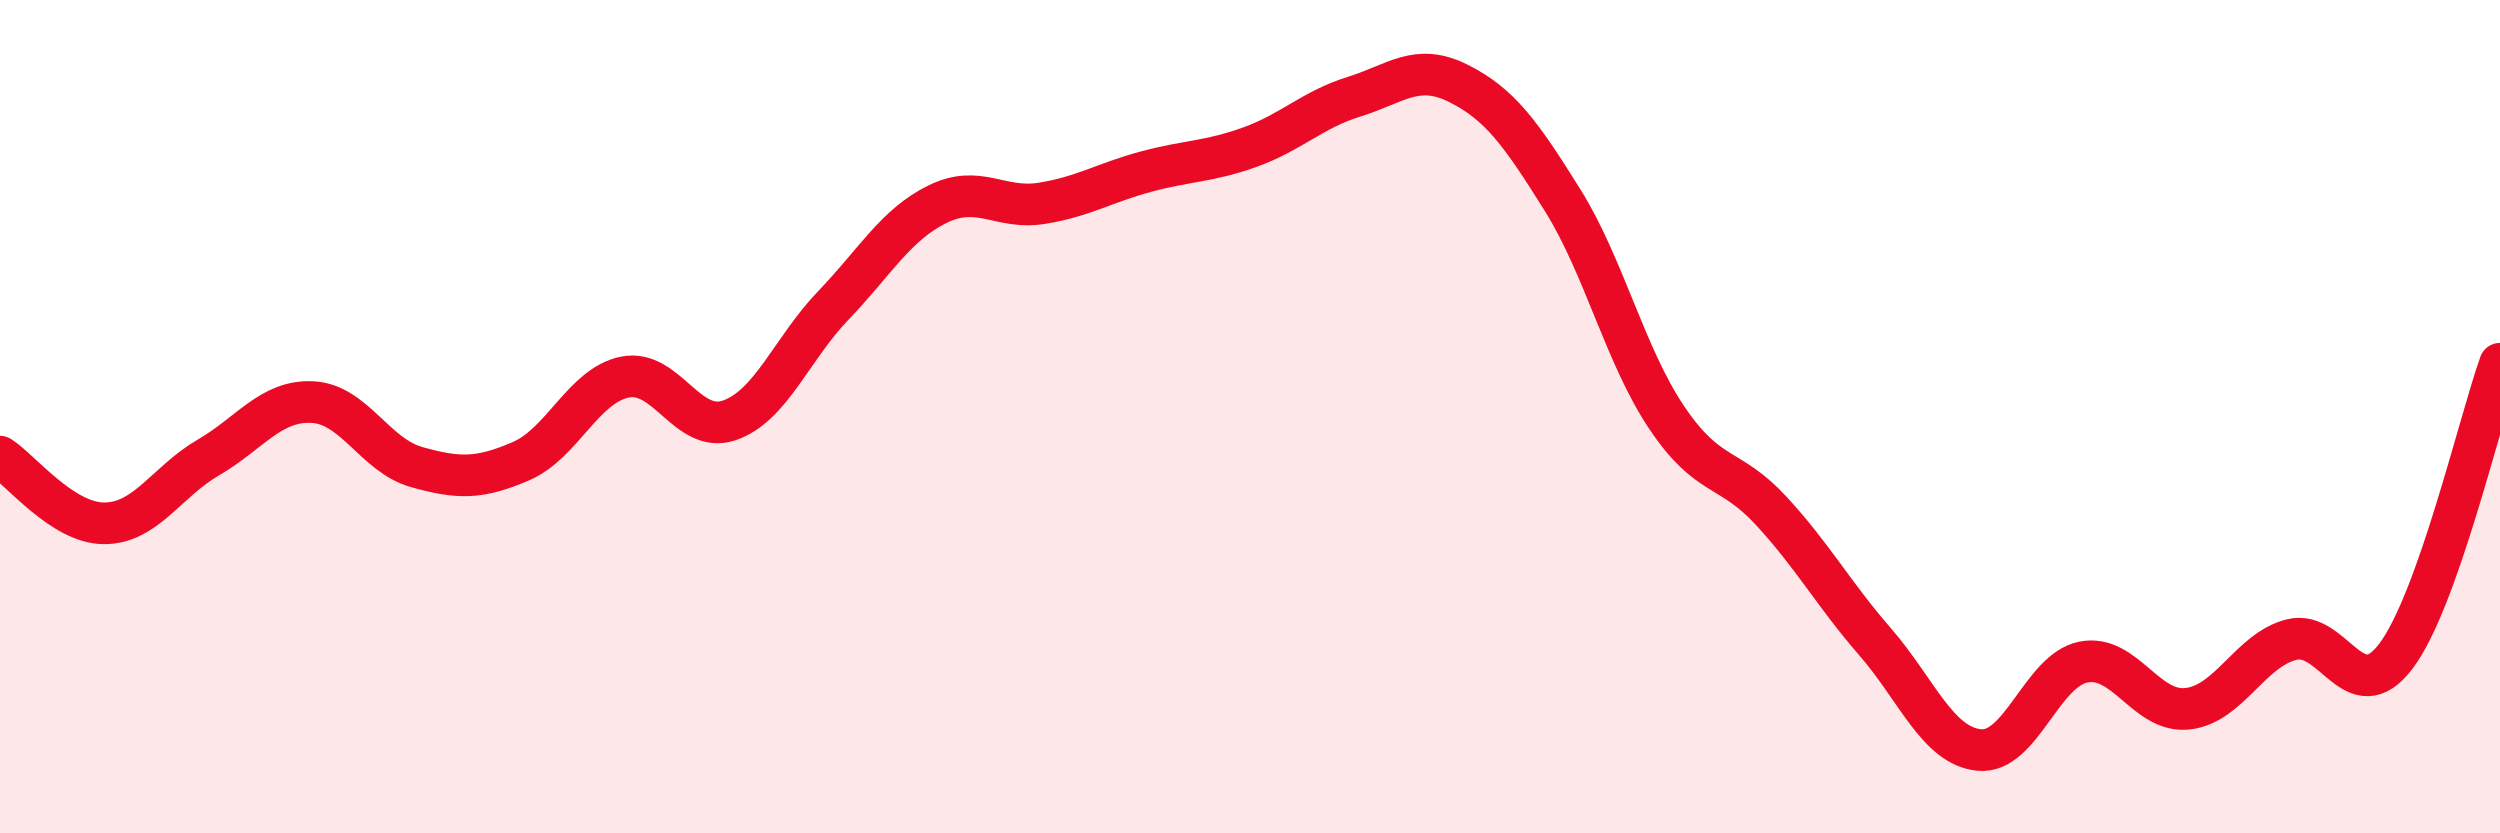
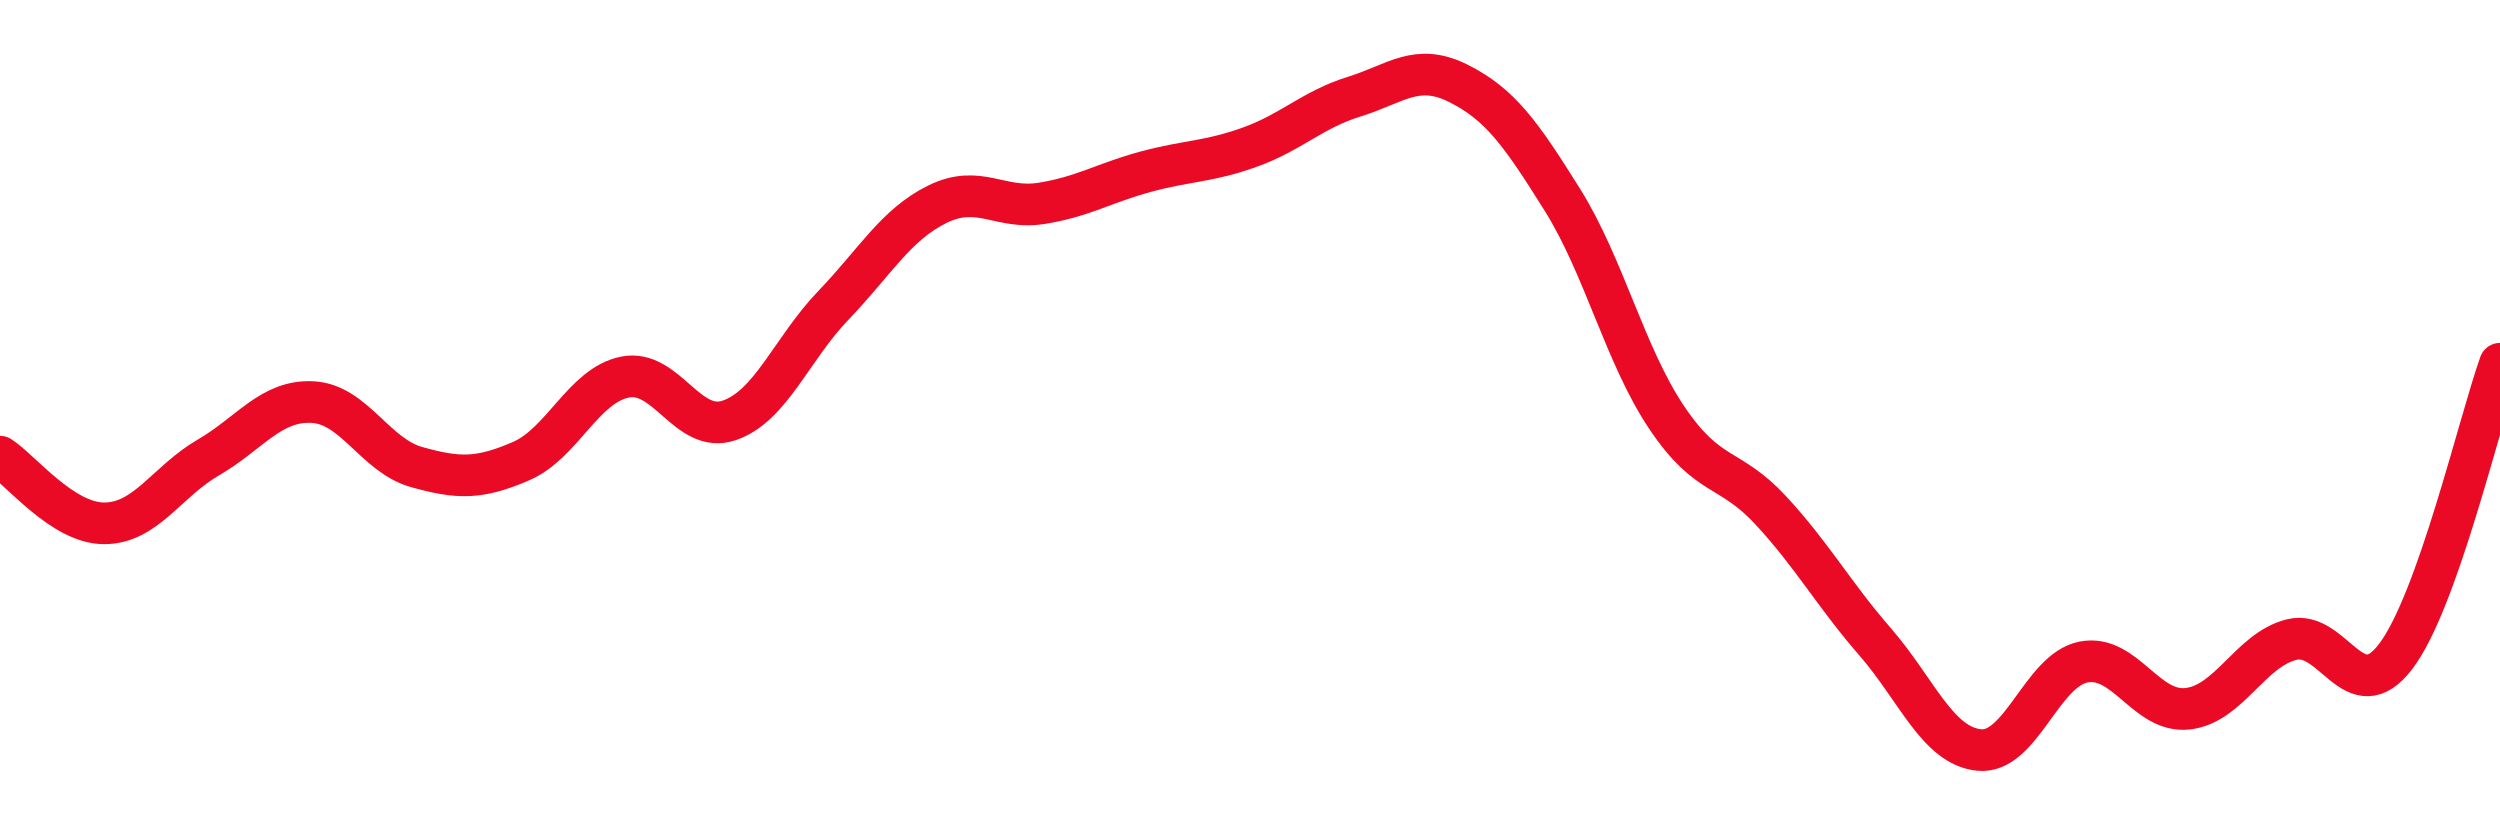
<svg xmlns="http://www.w3.org/2000/svg" width="60" height="20" viewBox="0 0 60 20">
-   <path d="M 0,10.96 C 0.5,11.28 1.5,12.56 2.5,12.56 C 3.5,12.56 4,11.56 5,10.98 C 6,10.4 6.5,9.6 7.5,9.65 C 8.5,9.7 9,10.93 10,11.21 C 11,11.49 11.5,11.5 12.5,11.07 C 13.5,10.64 14,9.25 15,9.05 C 16,8.85 16.5,10.43 17.5,10.09 C 18.5,9.75 19,8.37 20,7.33 C 21,6.29 21.5,5.39 22.5,4.9 C 23.5,4.41 24,5.04 25,4.88 C 26,4.72 26.5,4.39 27.5,4.12 C 28.5,3.85 29,3.89 30,3.53 C 31,3.17 31.5,2.63 32.5,2.32 C 33.5,2.01 34,1.5 35,2 C 36,2.5 36.5,3.2 37.5,4.8 C 38.5,6.4 39,8.53 40,10.02 C 41,11.51 41.5,11.17 42.5,12.25 C 43.5,13.33 44,14.25 45,15.4 C 46,16.55 46.5,17.9 47.5,18 C 48.5,18.1 49,16.09 50,15.89 C 51,15.69 51.5,17.12 52.5,17.01 C 53.5,16.9 54,15.6 55,15.35 C 56,15.1 56.5,17.07 57.5,15.75 C 58.5,14.43 59.5,10.13 60,8.73L60 20L0 20Z" fill="#EB0A25" opacity="0.1" stroke-linecap="round" stroke-linejoin="round" />
  <path d="M 0,10.96 C 0.5,11.28 1.5,12.56 2.5,12.56 C 3.5,12.56 4,11.56 5,10.98 C 6,10.4 6.5,9.6 7.5,9.65 C 8.5,9.7 9,10.93 10,11.21 C 11,11.49 11.5,11.5 12.5,11.07 C 13.5,10.64 14,9.25 15,9.05 C 16,8.85 16.5,10.43 17.5,10.09 C 18.5,9.75 19,8.37 20,7.33 C 21,6.29 21.5,5.39 22.5,4.9 C 23.5,4.41 24,5.04 25,4.88 C 26,4.72 26.5,4.39 27.5,4.12 C 28.5,3.85 29,3.89 30,3.53 C 31,3.17 31.5,2.63 32.5,2.32 C 33.5,2.01 34,1.5 35,2 C 36,2.5 36.5,3.2 37.5,4.8 C 38.5,6.4 39,8.53 40,10.02 C 41,11.51 41.5,11.17 42.5,12.25 C 43.5,13.33 44,14.25 45,15.4 C 46,16.55 46.5,17.9 47.5,18 C 48.5,18.1 49,16.09 50,15.89 C 51,15.69 51.5,17.12 52.5,17.01 C 53.5,16.9 54,15.6 55,15.35 C 56,15.1 56.5,17.07 57.5,15.75 C 58.5,14.43 59.5,10.13 60,8.73" stroke="#EB0A25" stroke-width="1" fill="none" stroke-linecap="round" stroke-linejoin="round" />
</svg>